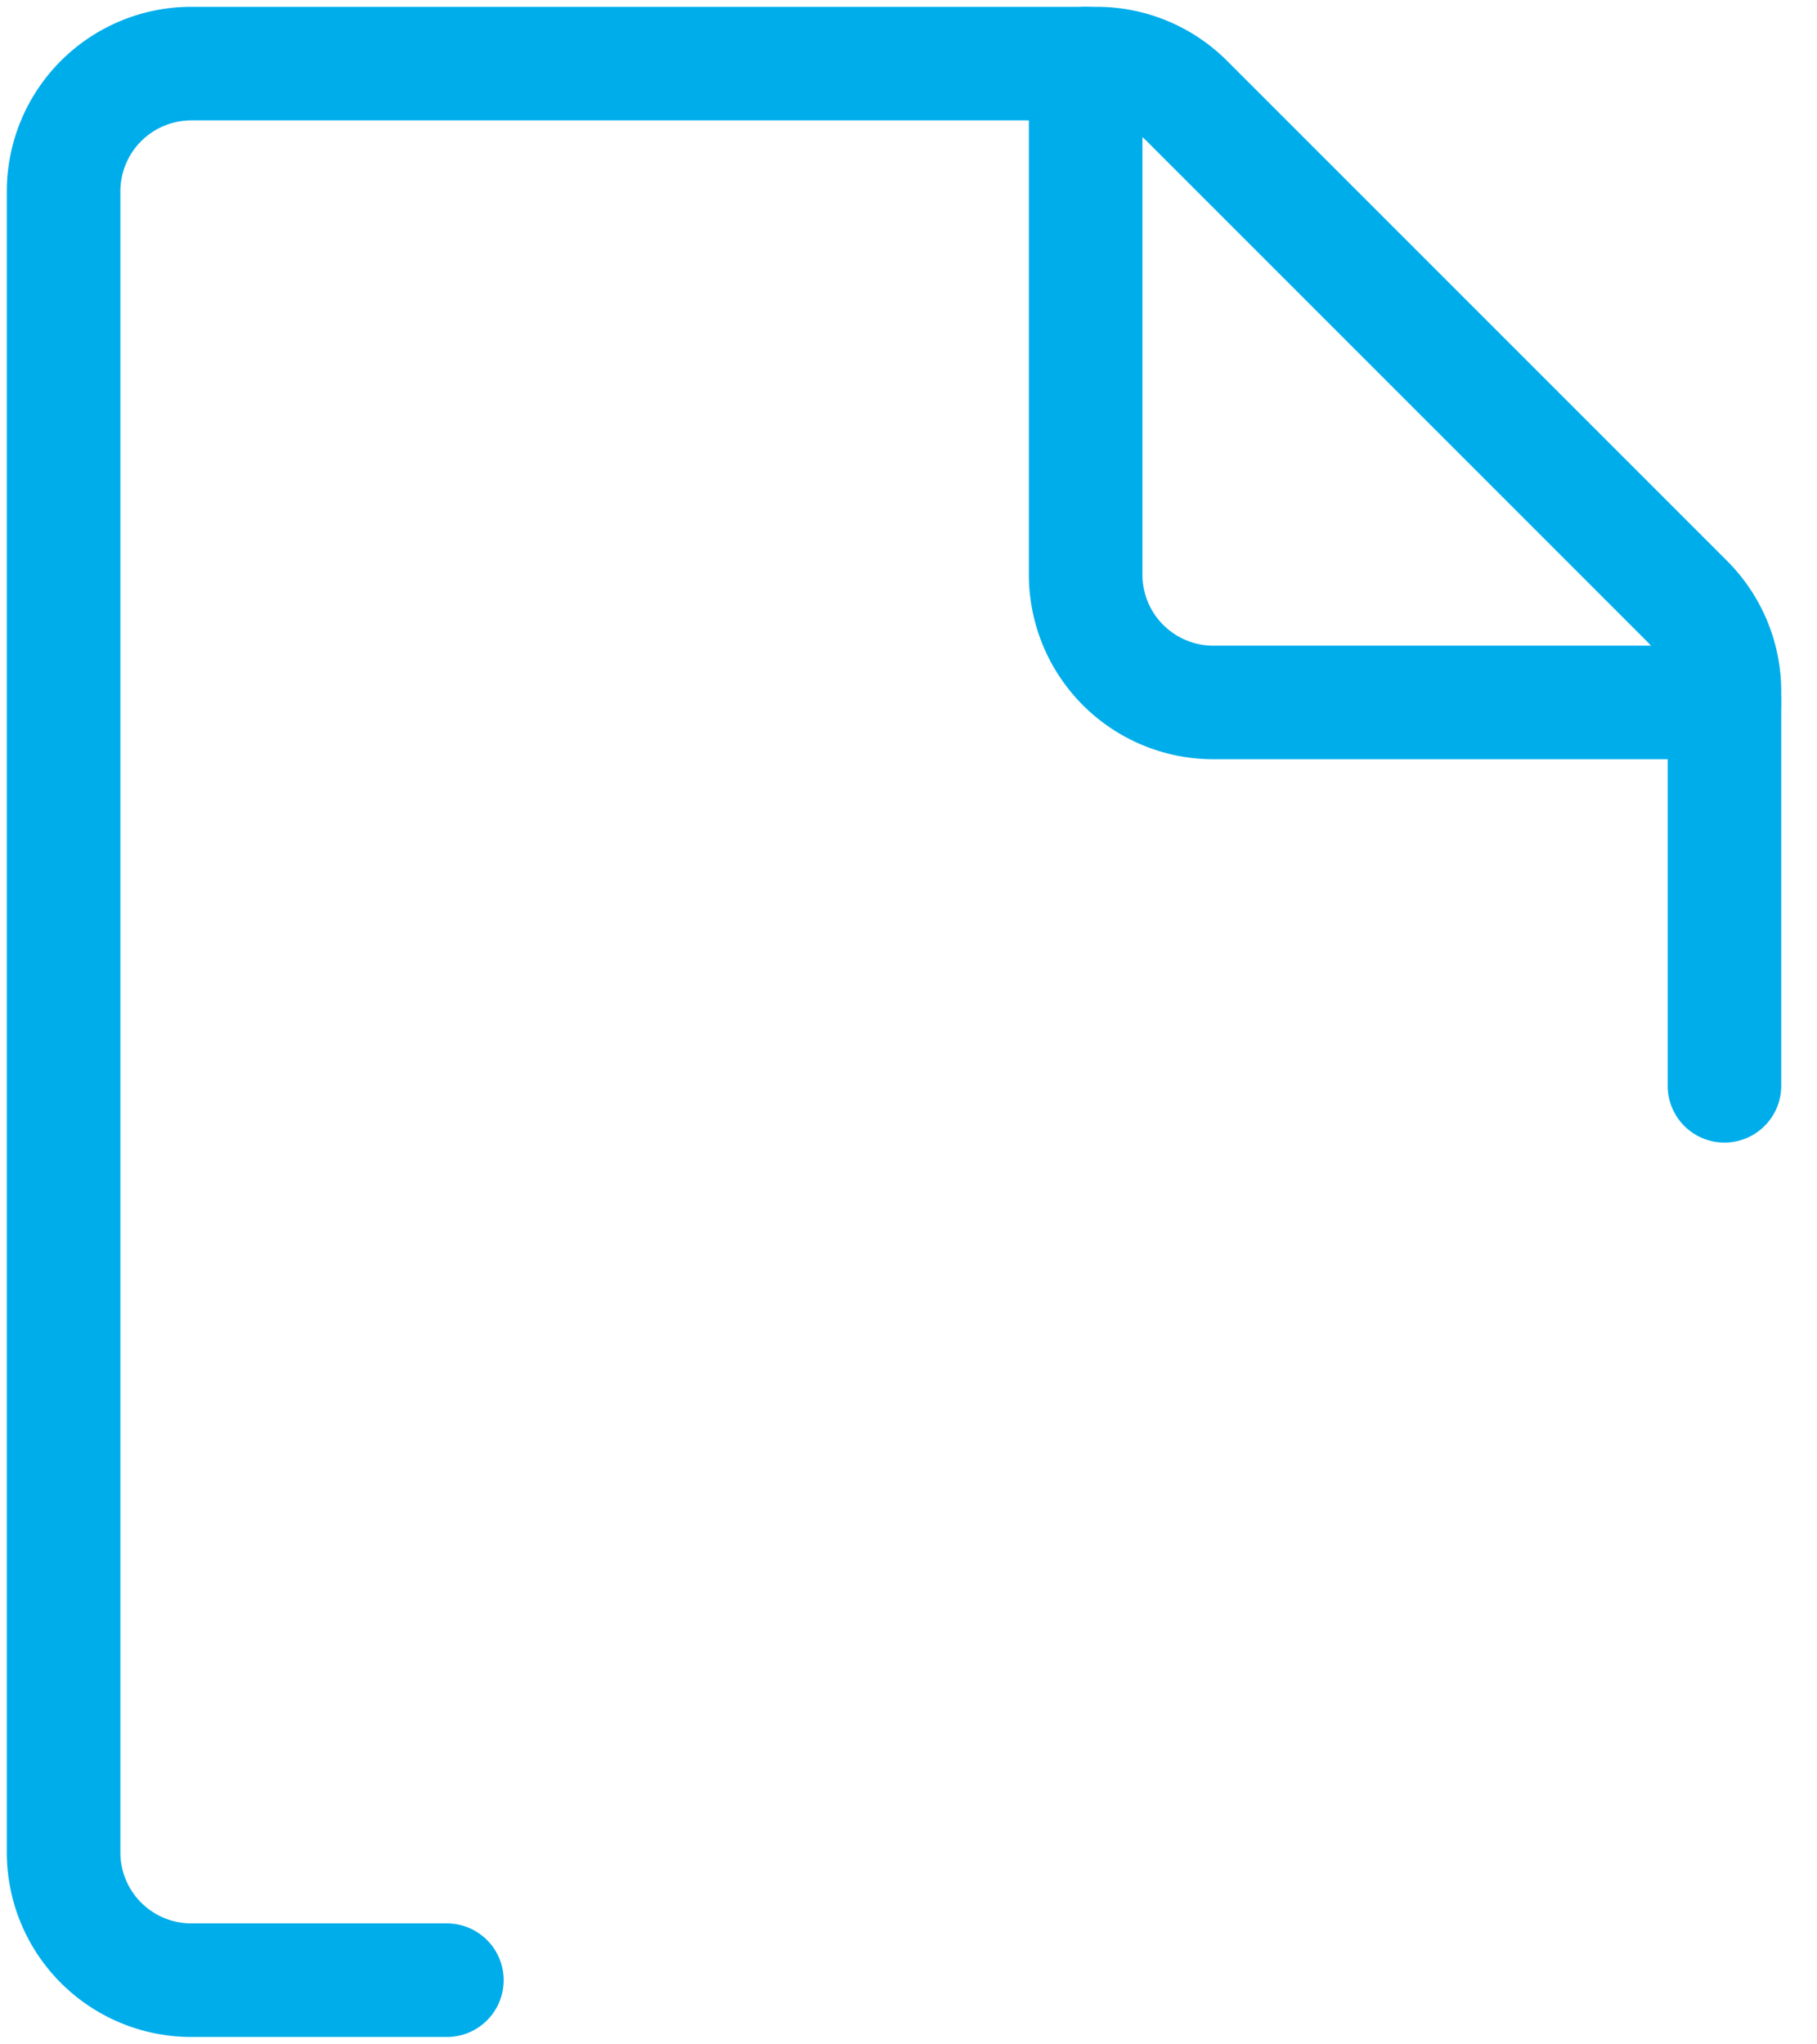
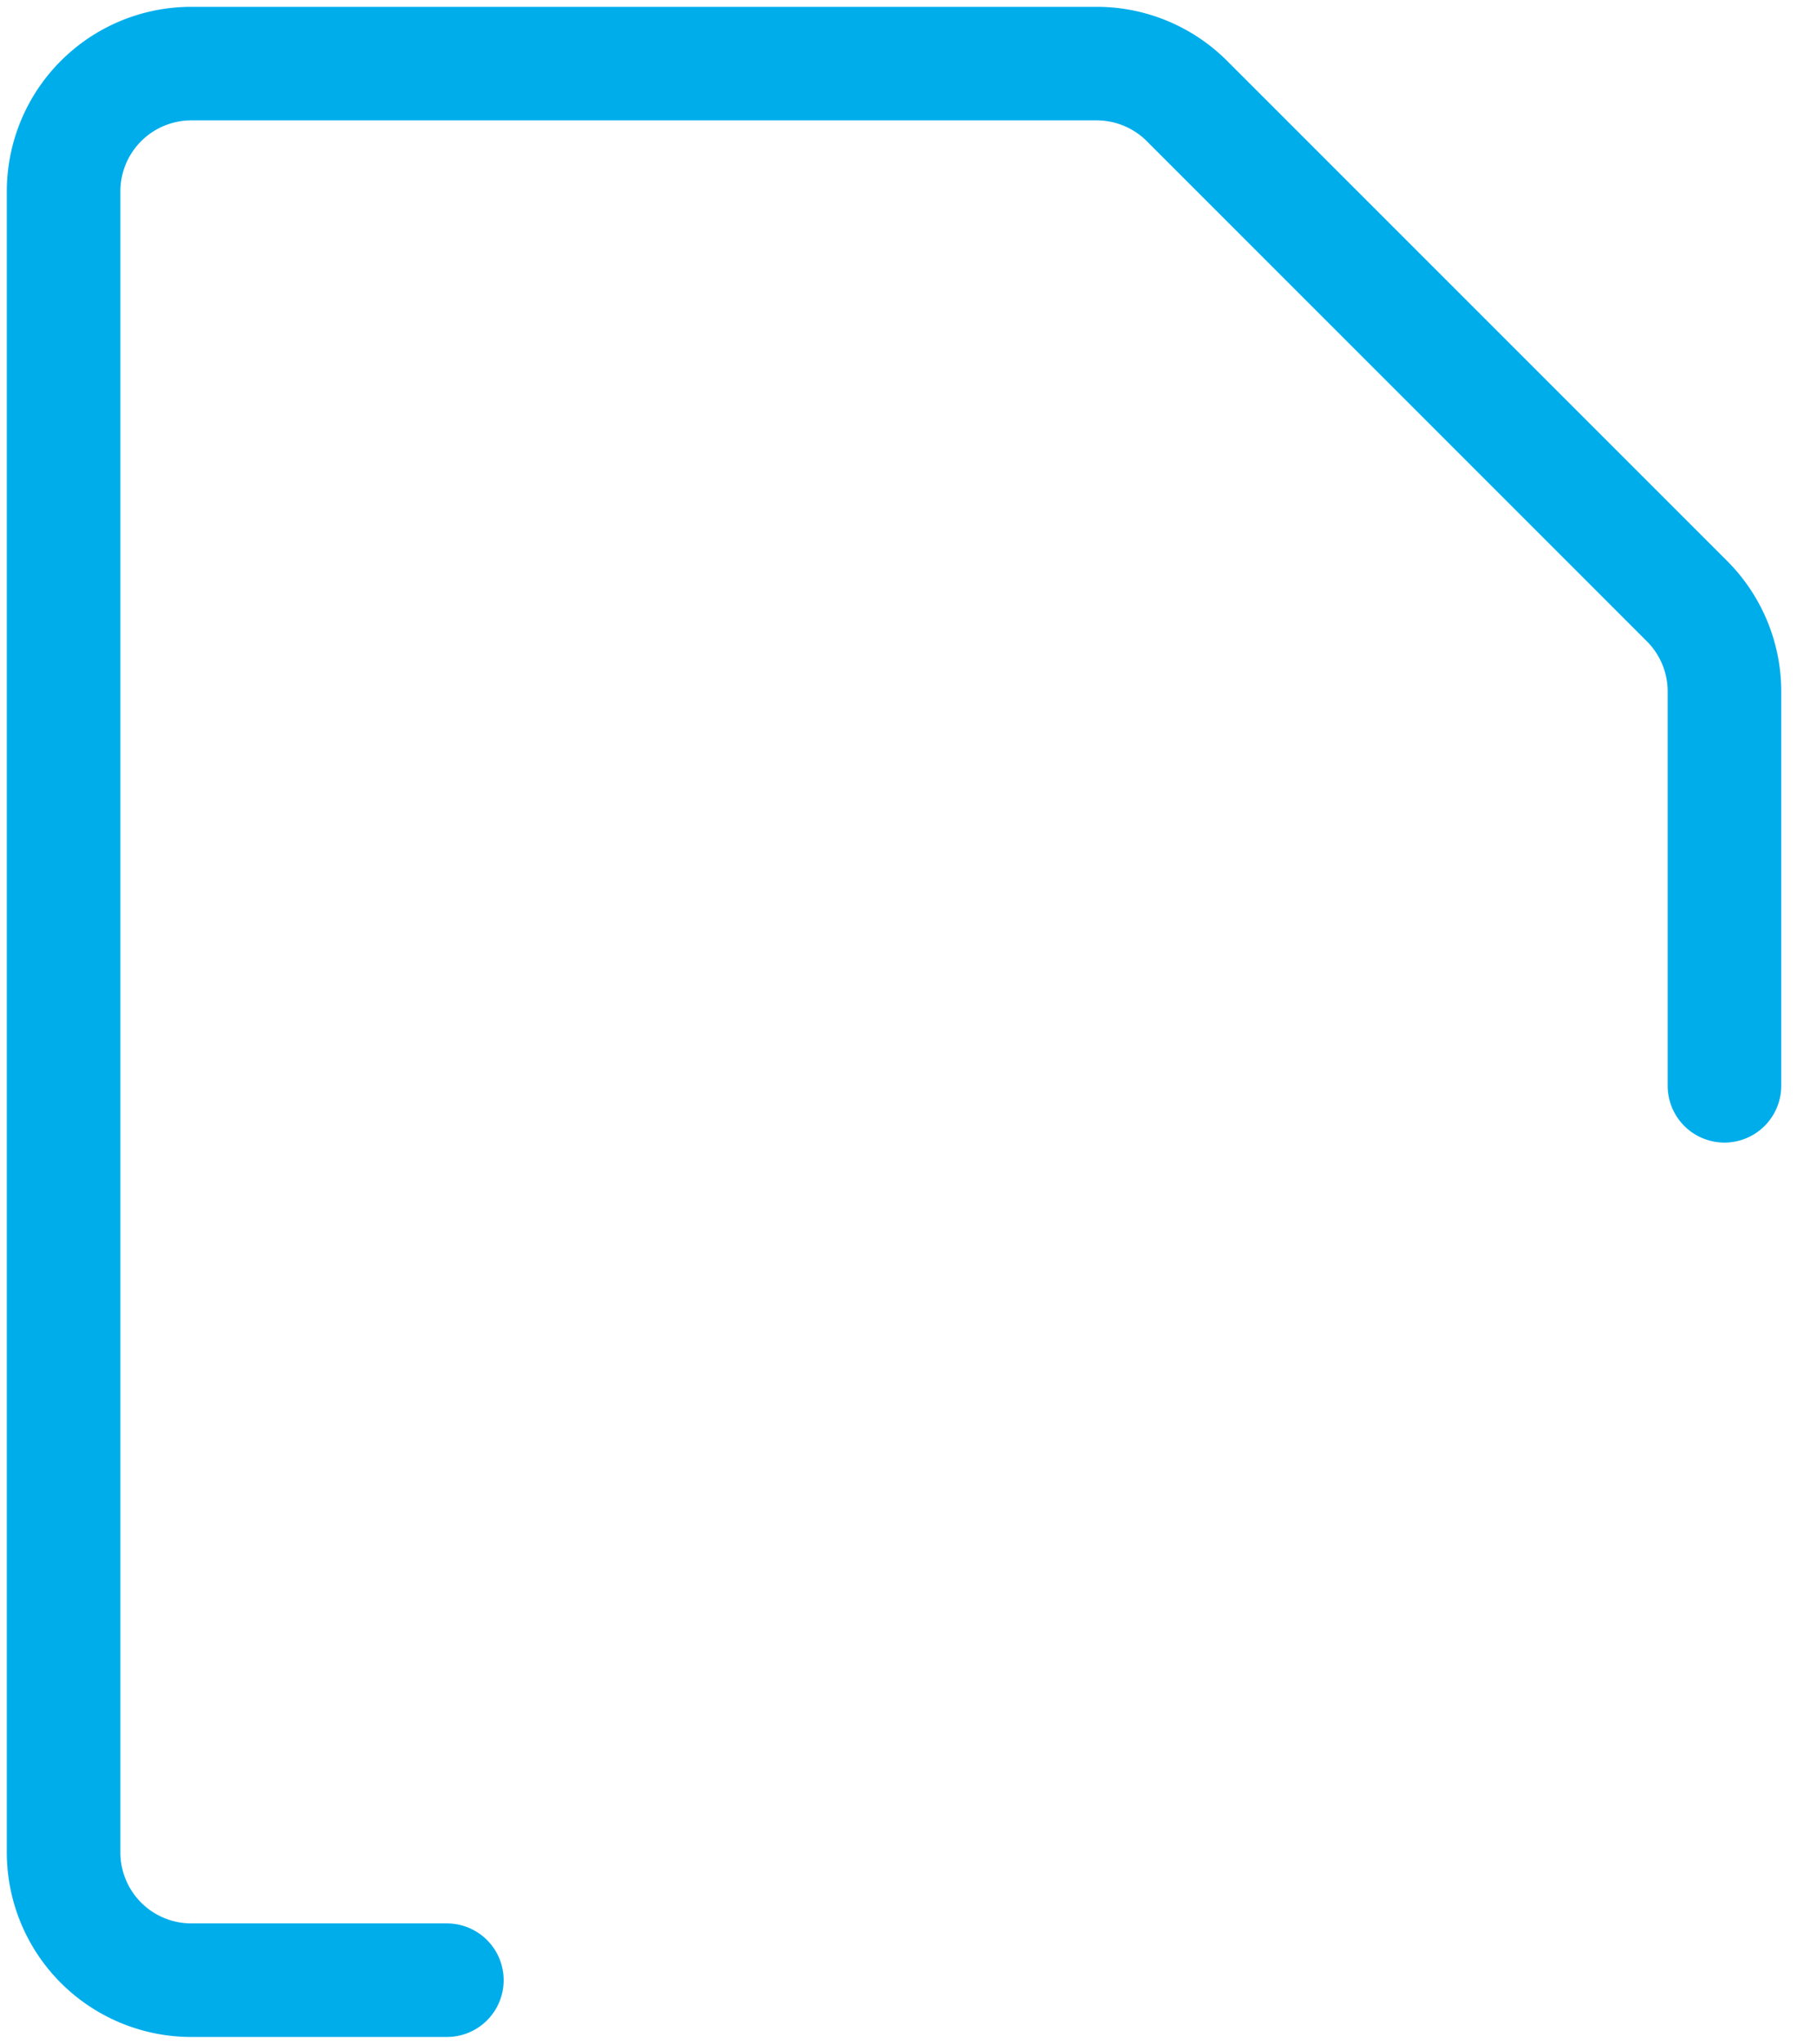
<svg xmlns="http://www.w3.org/2000/svg" width="32" height="36" viewBox="0 0 32 36">
  <g>
    <g>
      <path fill="none" stroke="#00adeb" stroke-linecap="round" stroke-linejoin="round" stroke-miterlimit="20" stroke-width="2" d="M7.87 34.87v0h-4.5a2.25 2.25 0 0 1-2.25-2.25V3.37a2.25 2.25 0 0 1 2.25-2.25h15.944c.597 0 1.17.238 1.591.66l8.806 8.806c.422.423.66.995.659 1.592v6.942" />
    </g>
    <g>
-       <path fill="none" stroke="#00adeb" stroke-linecap="round" stroke-linejoin="round" stroke-miterlimit="20" stroke-width="2" d="M30.37 12.37v0h-9a2.25 2.25 0 0 1-2.25-2.25v-9 0" />
-     </g>
+       </g>
  </g>
</svg>